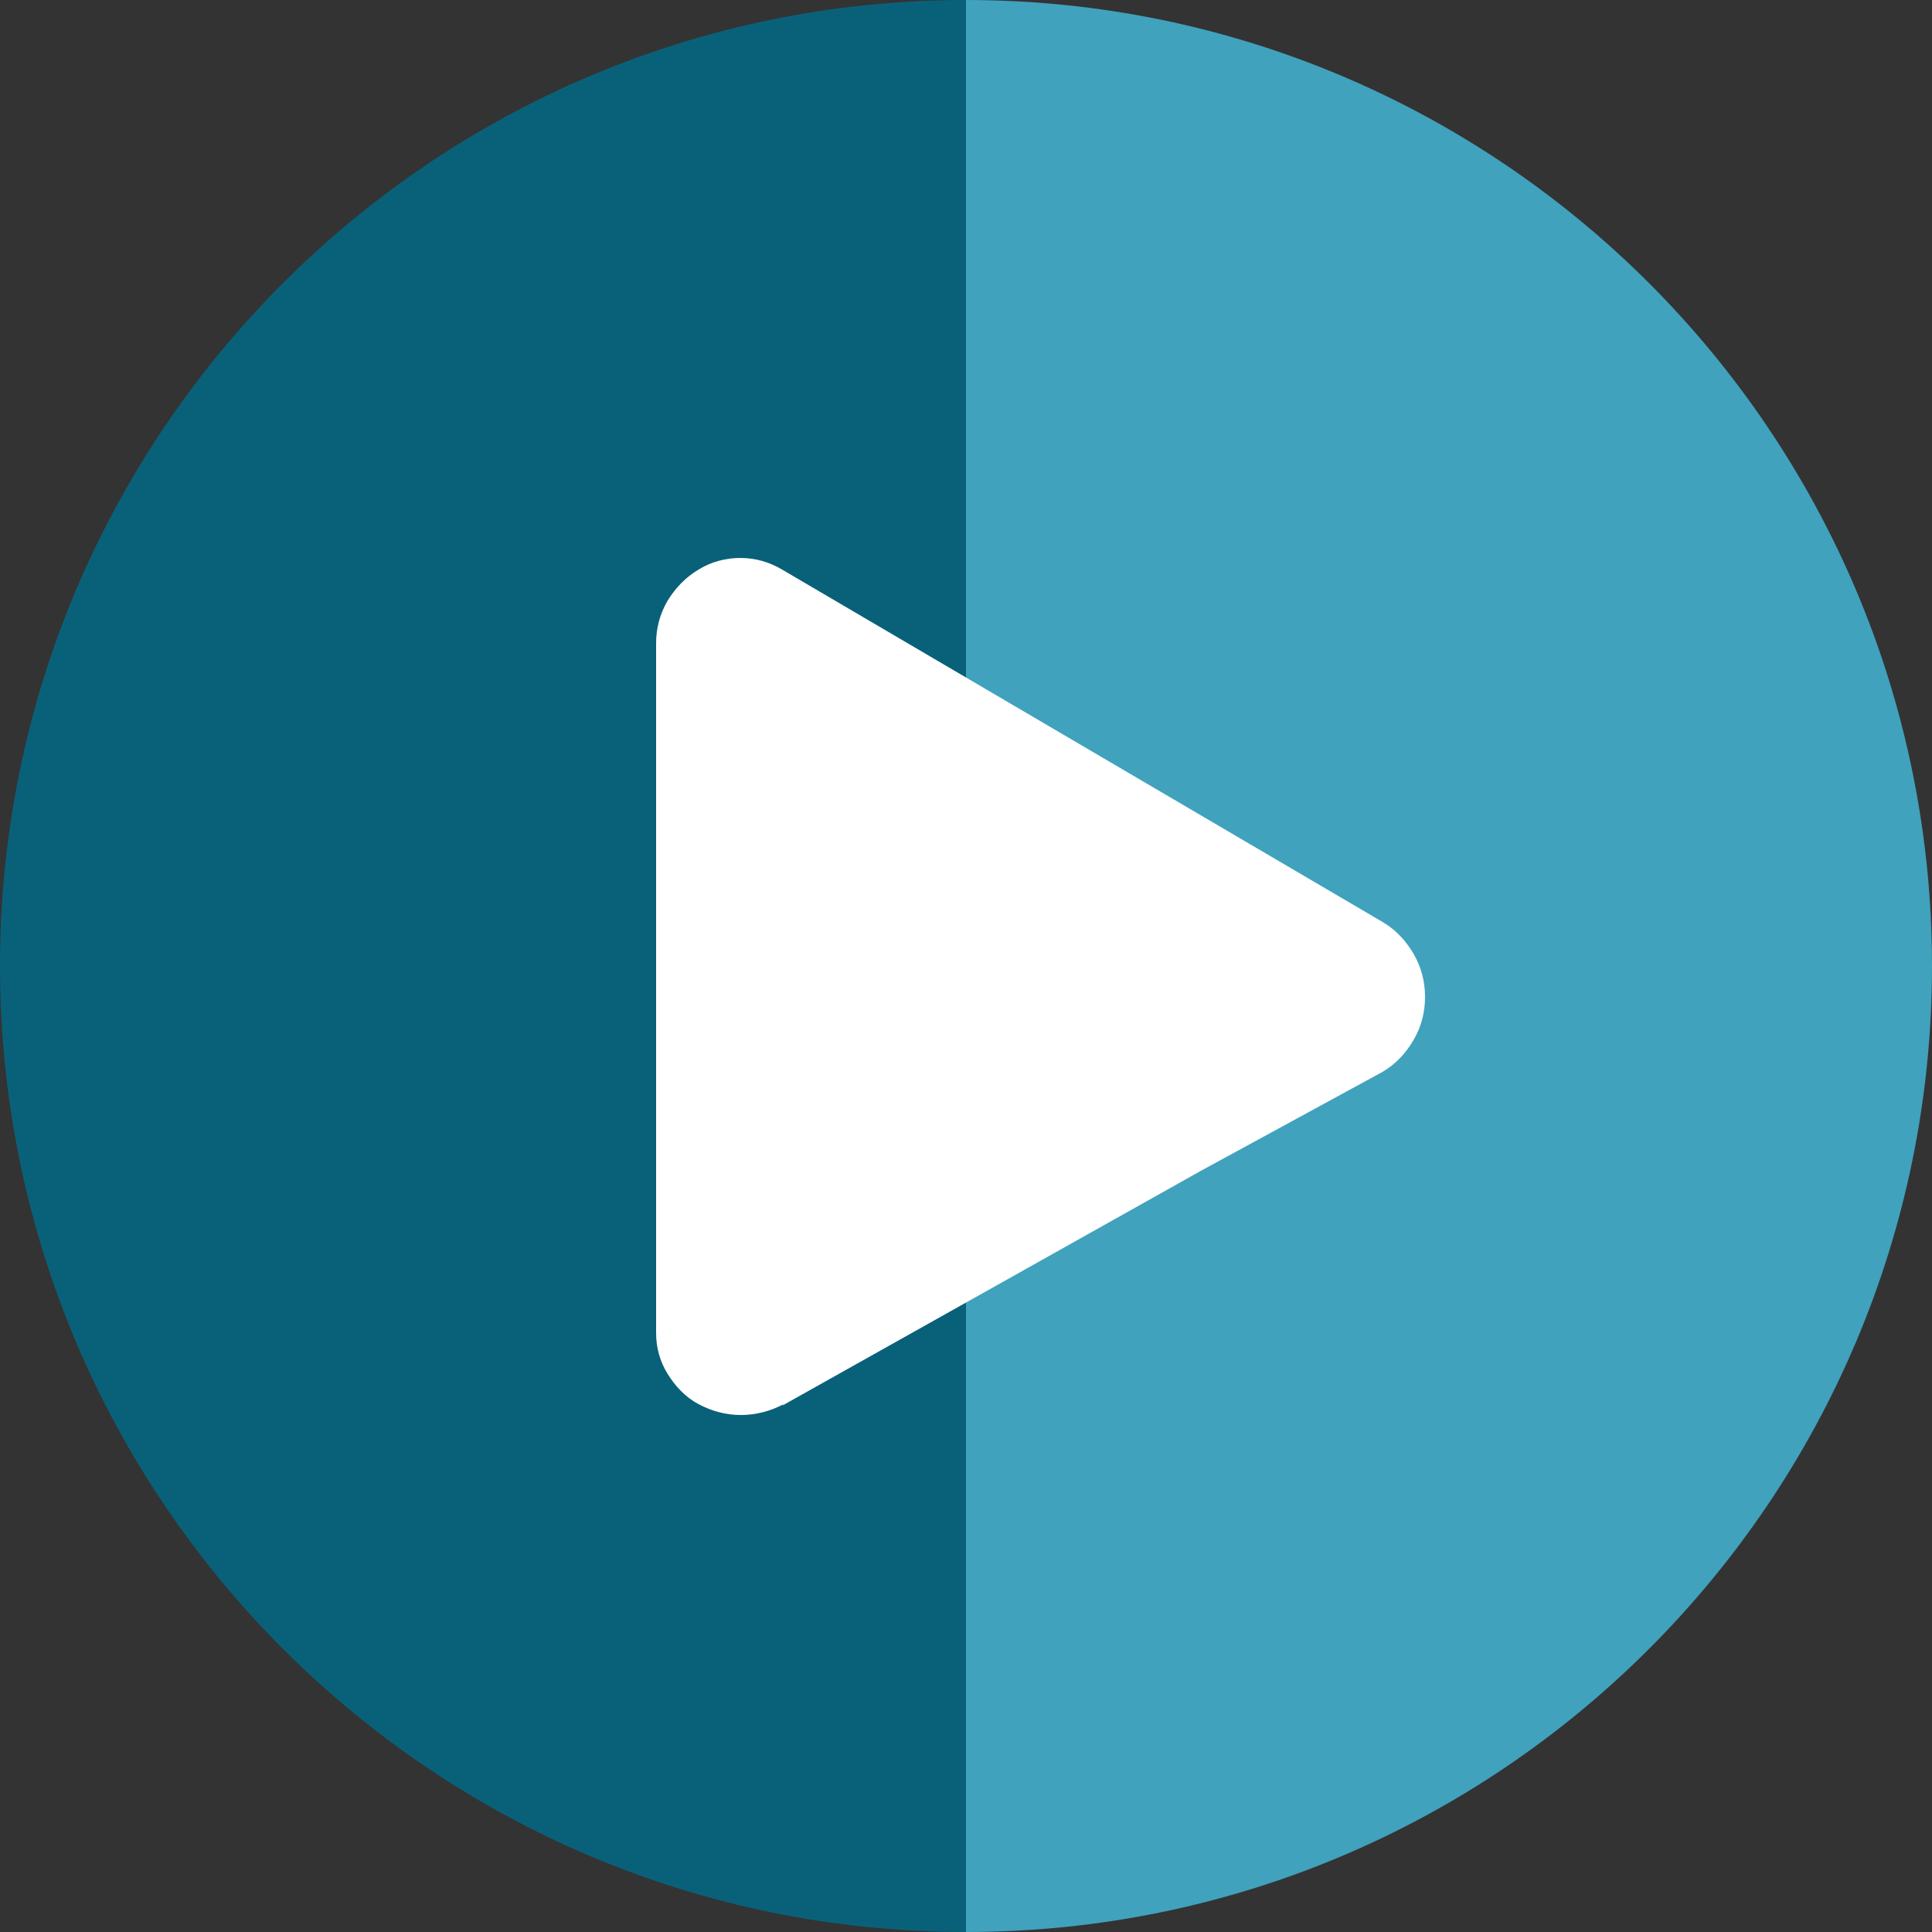
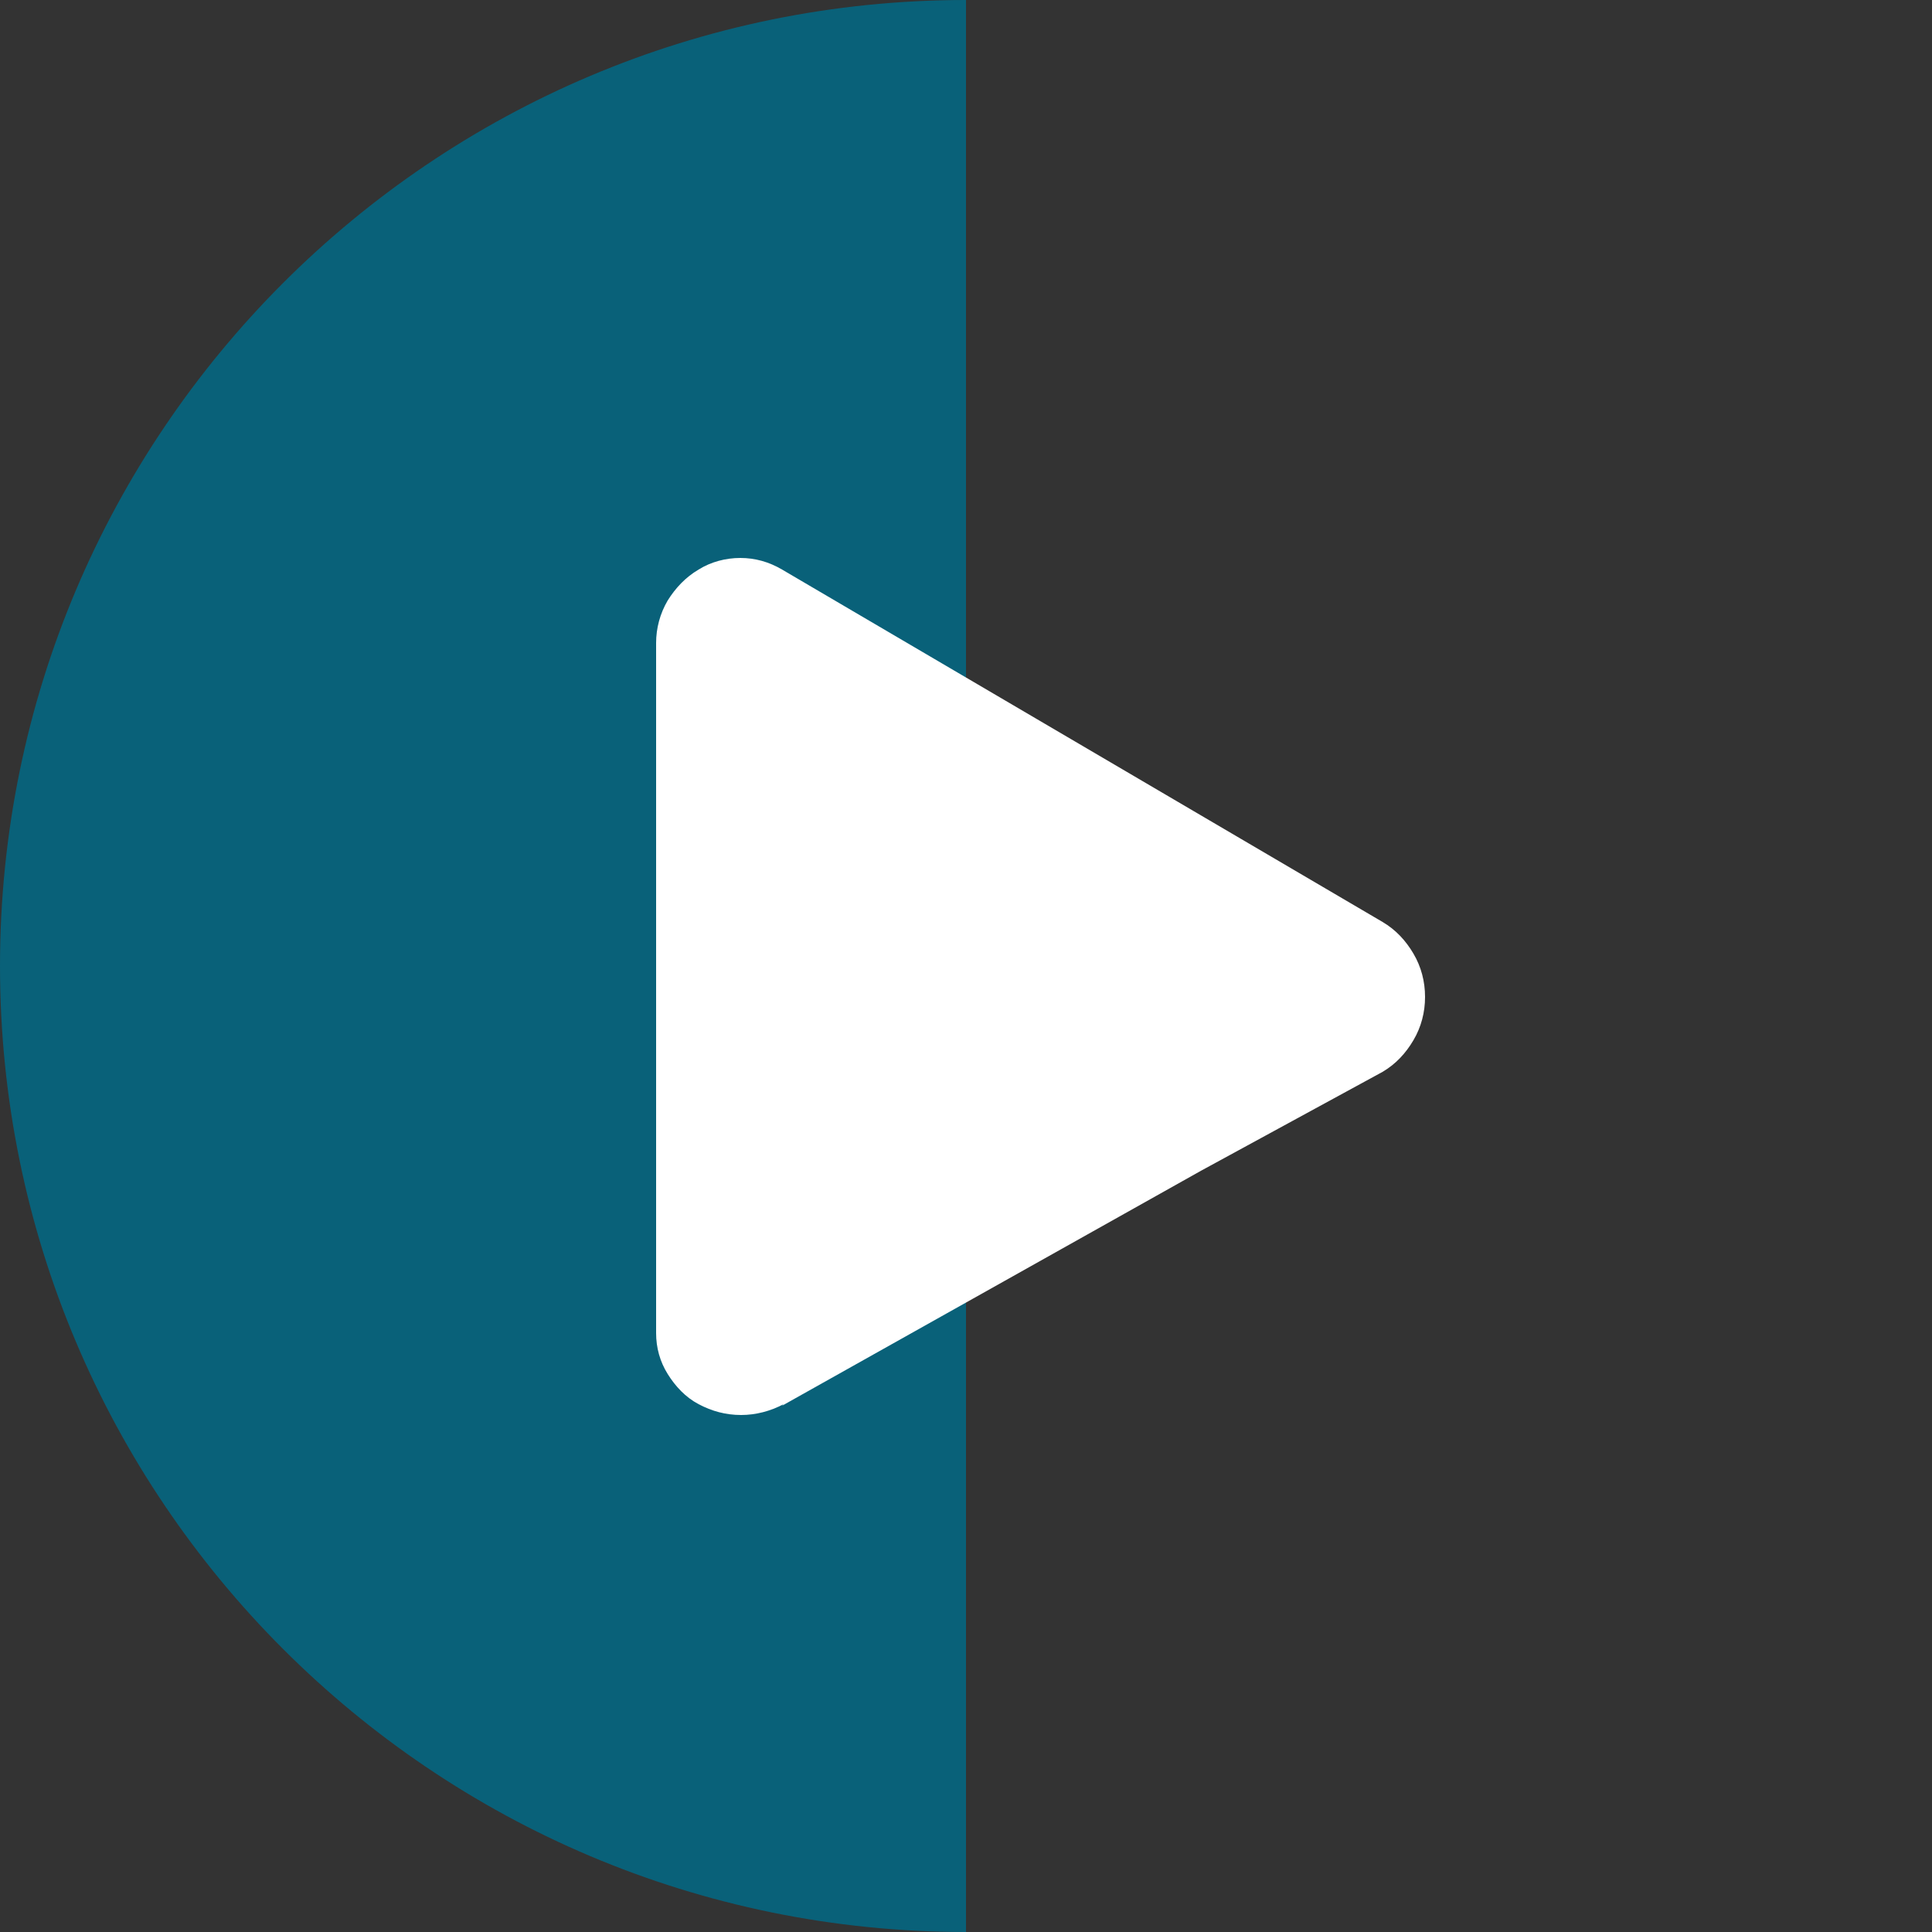
<svg xmlns="http://www.w3.org/2000/svg" width="25" height="25" viewBox="0 0 25 25" fill="none">
  <rect x="0" y="0" width="25" height="25" fill="#333333" stroke="none" />
  <g clip-path="url(#clip0_3143_708)">
-     <path d="M25 12.5C25 19.4 19.4 25 12.5 25V0C19.4 0 25 5.6 25 12.5Z" fill="#40A2BD" />
    <path d="M12.5 0V25C5.6 25 0 19.4 0 12.5C0 5.6 5.6 0 12.5 0Z" fill="#096179" />
    <path fill-rule="evenodd" clip-rule="evenodd" d="M10.12 18.19L15.54 15.15L17.89 13.87C18.06 13.77 18.19 13.63 18.29 13.46C18.39 13.29 18.44 13.1 18.44 12.9C18.44 12.7 18.39 12.51 18.29 12.34C18.19 12.17 18.06 12.03 17.89 11.93L10.12 7.37C9.95 7.27 9.77 7.22 9.58 7.22C9.39 7.22 9.2 7.27 9.04 7.37C8.87 7.47 8.74 7.61 8.64 7.77C8.54 7.94 8.49 8.13 8.49 8.32V12.87V14.09V17.25C8.49 17.44 8.54 17.62 8.64 17.78C8.74 17.94 8.87 18.08 9.04 18.17C9.21 18.26 9.39 18.31 9.59 18.31C9.78 18.31 9.97 18.26 10.14 18.17L10.12 18.19Z" fill="white" />
  </g>
  <defs>
    <clipPath id="clip0_3143_708">
      <rect width="25" height="25" fill="white" />
    </clipPath>
  </defs>
</svg>